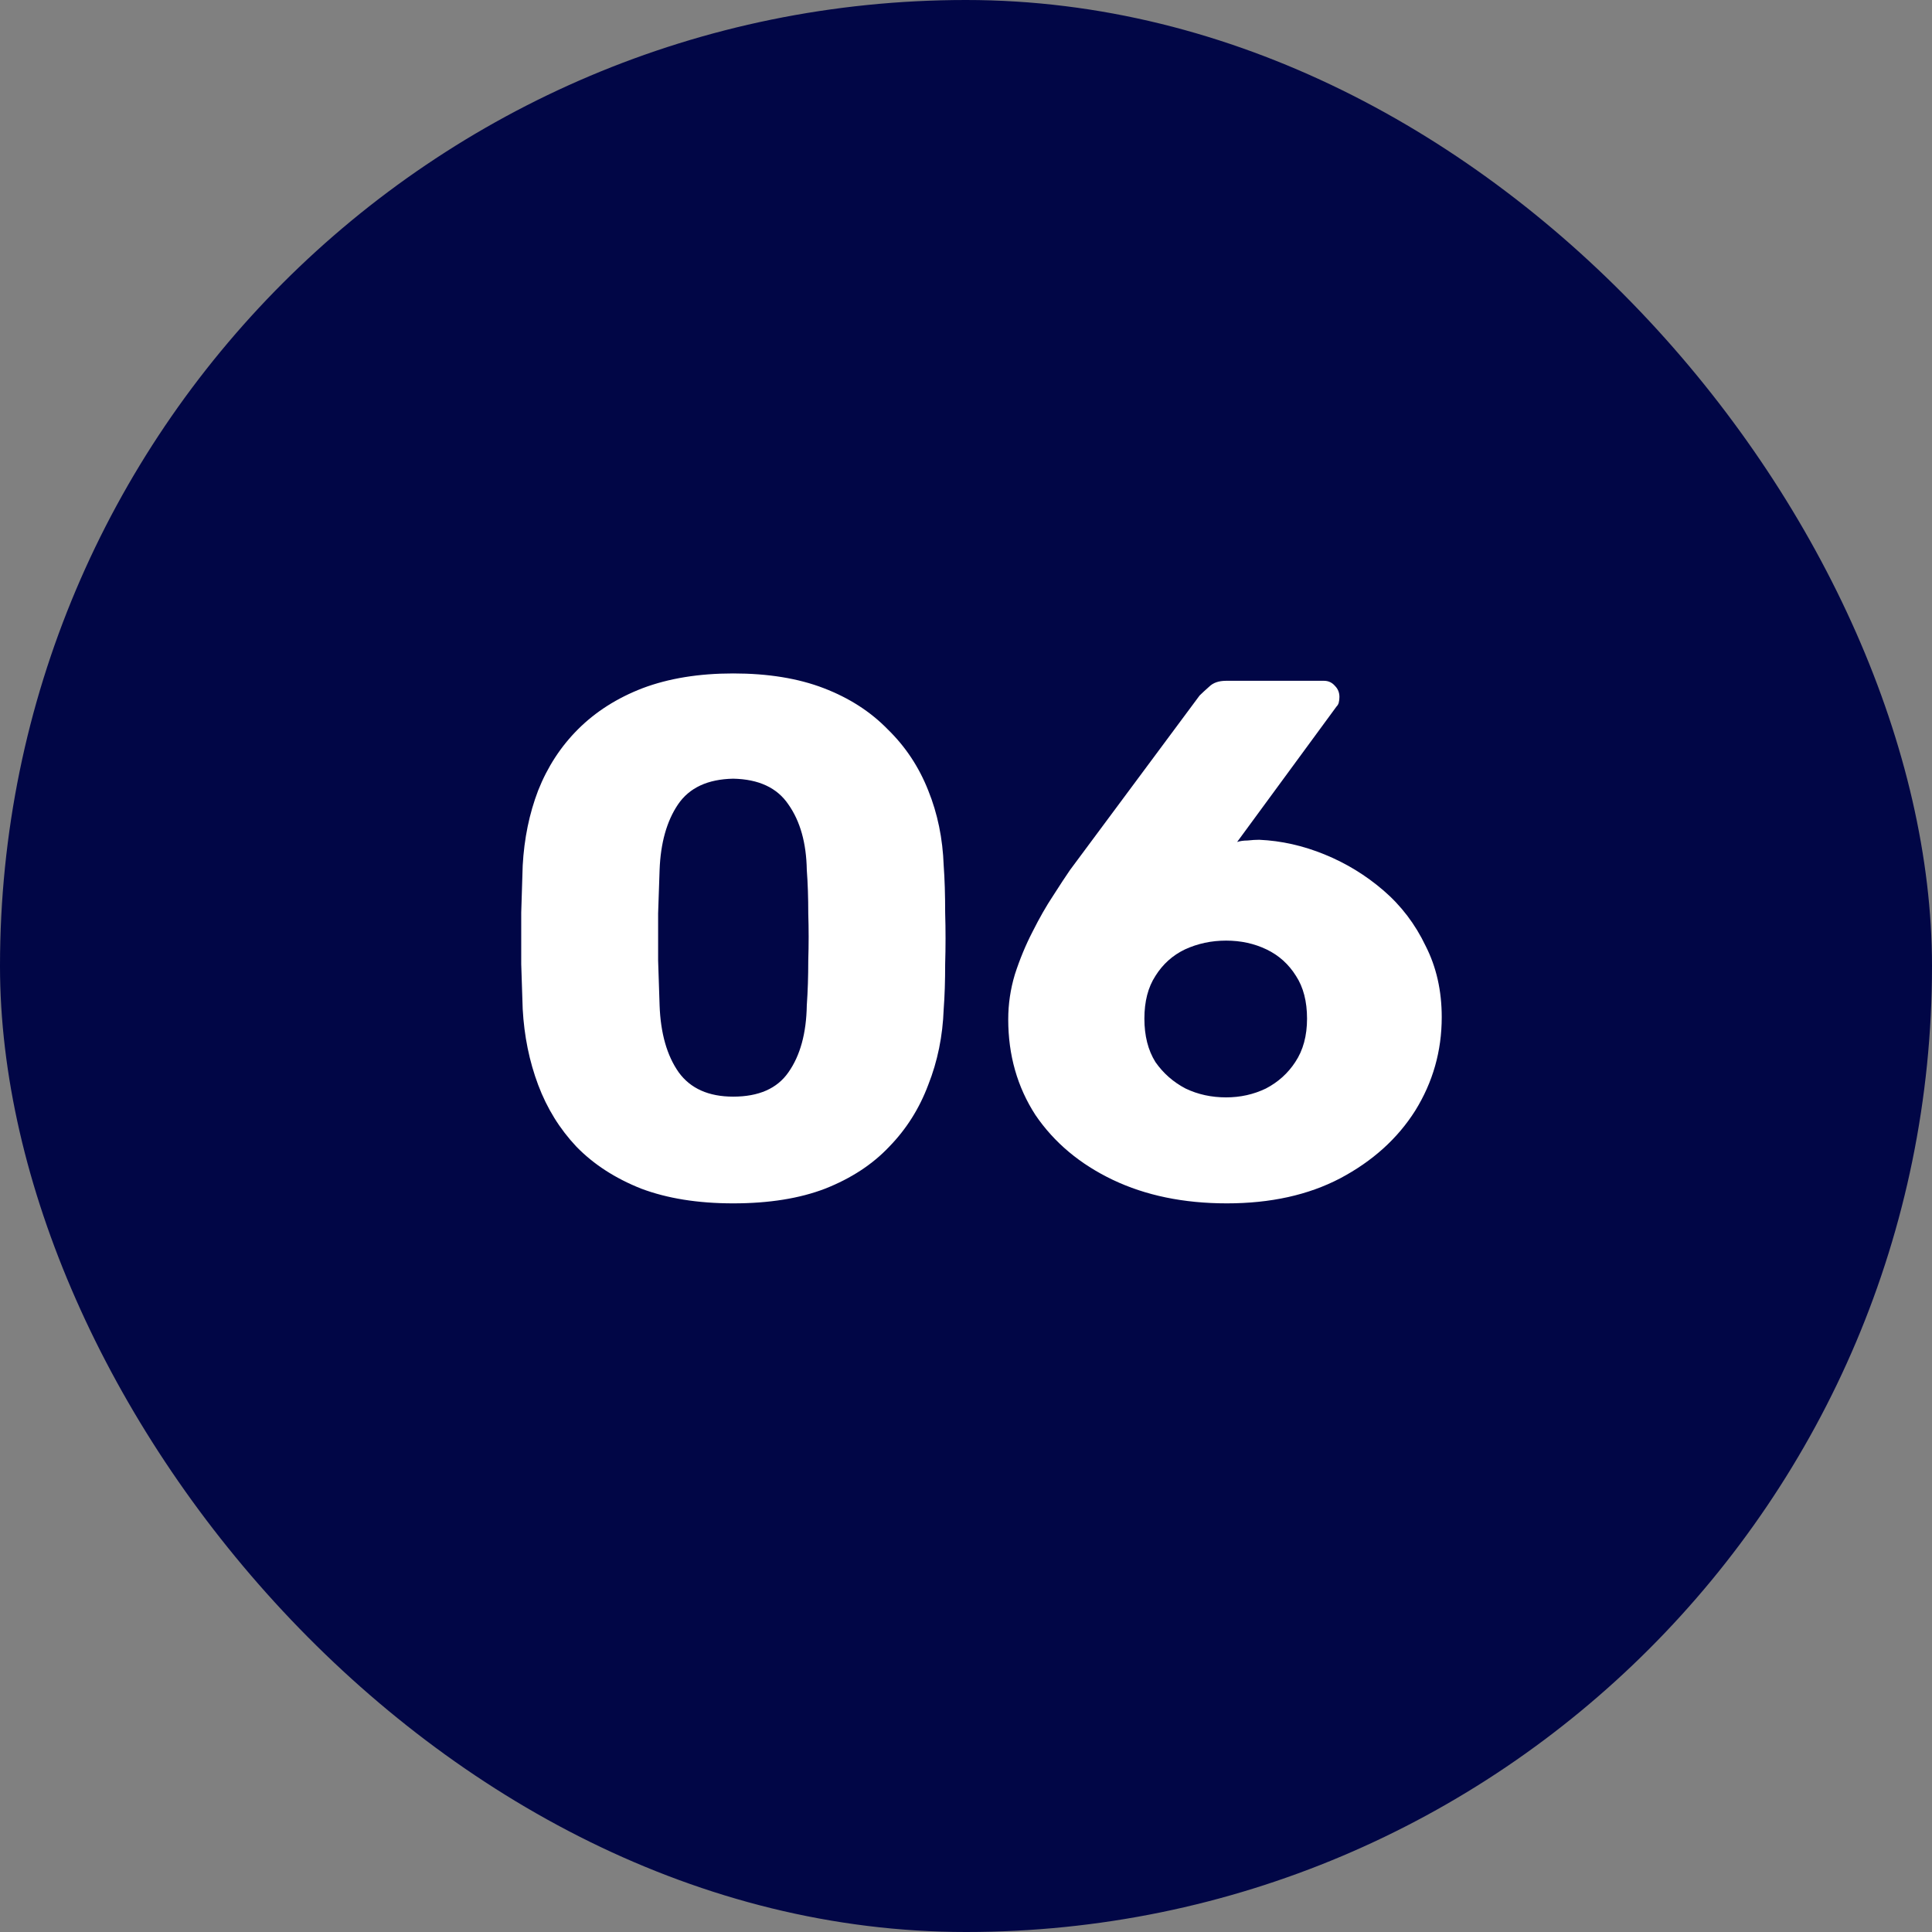
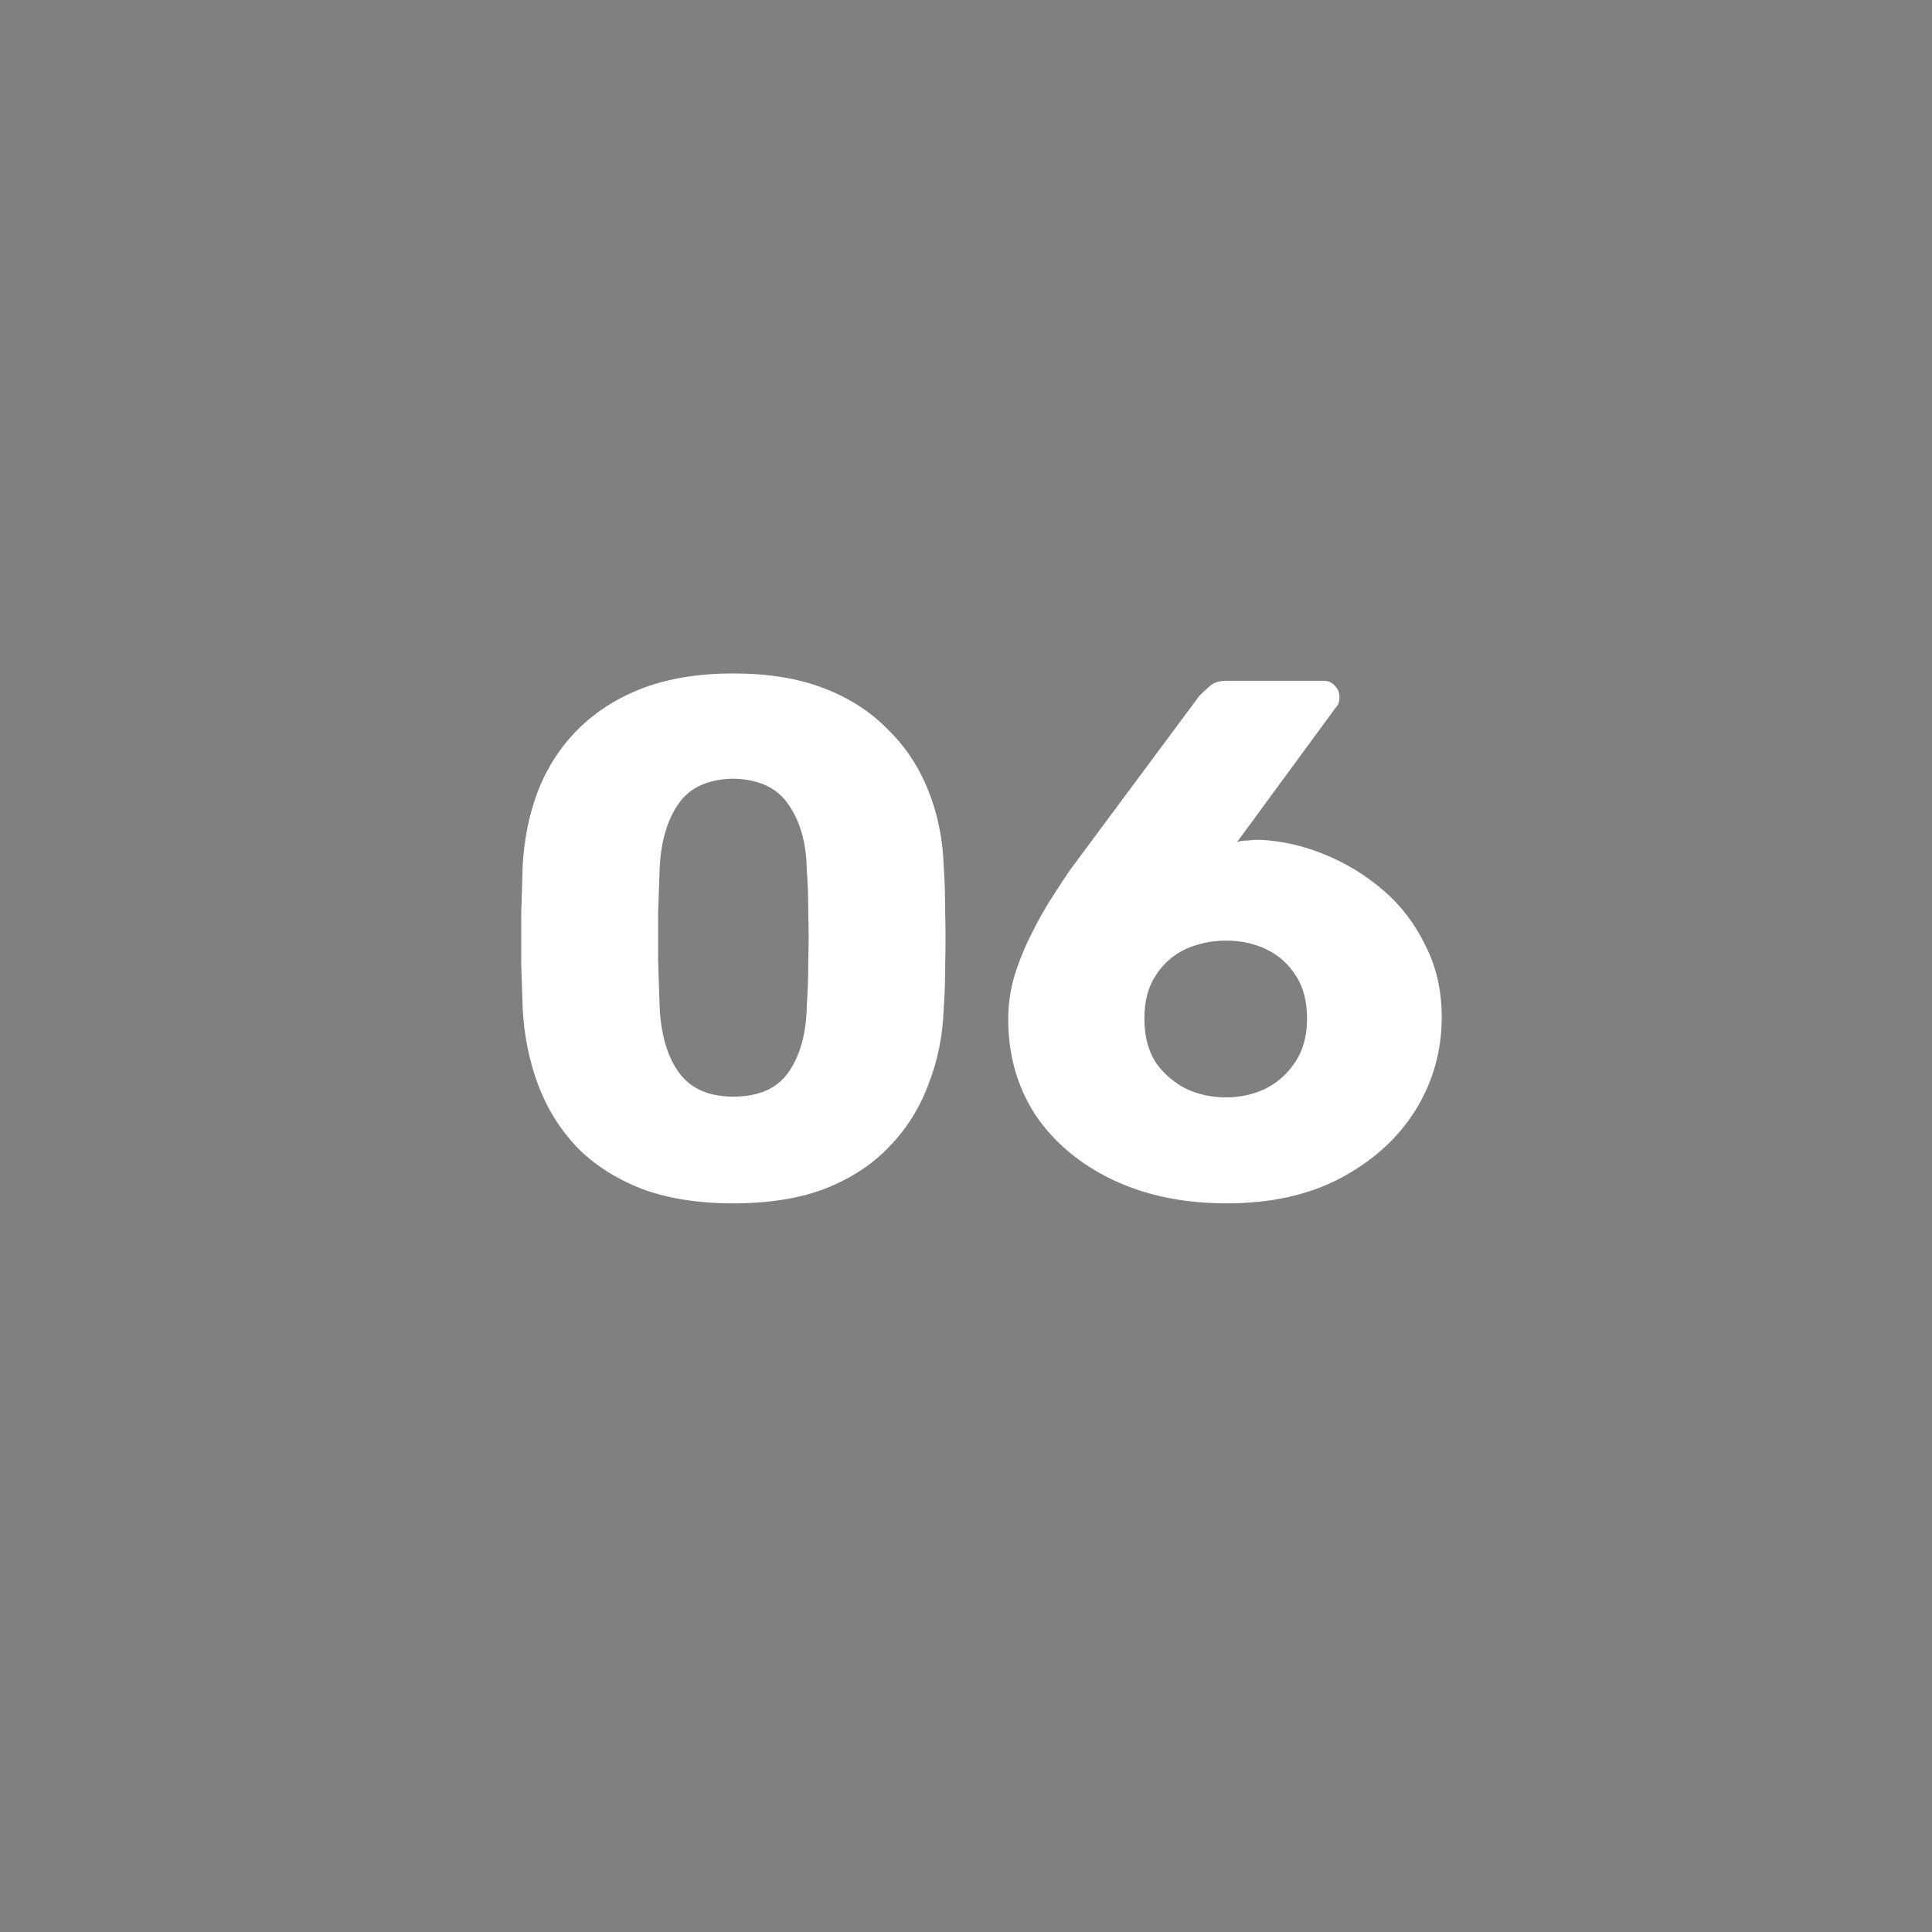
<svg xmlns="http://www.w3.org/2000/svg" width="42" height="42" viewBox="0 0 42 42" fill="none">
  <rect x="0" y="0" width="42" height="42" fill="#808080" stroke="none" />
-   <rect width="42" height="42" rx="21" fill="#010646" />
  <path d="M15.939 26.16C15.171 26.16 14.505 26.053 13.939 25.84C13.374 25.616 12.905 25.312 12.531 24.928C12.169 24.544 11.891 24.096 11.699 23.584C11.507 23.072 11.395 22.523 11.363 21.936C11.353 21.648 11.342 21.323 11.331 20.96C11.331 20.587 11.331 20.213 11.331 19.84C11.342 19.456 11.353 19.115 11.363 18.816C11.395 18.229 11.507 17.685 11.699 17.184C11.902 16.672 12.19 16.229 12.563 15.856C12.947 15.472 13.417 15.173 13.971 14.96C14.537 14.747 15.193 14.64 15.939 14.64C16.697 14.64 17.353 14.747 17.907 14.96C18.462 15.173 18.926 15.472 19.299 15.856C19.683 16.229 19.977 16.672 20.179 17.184C20.382 17.685 20.494 18.229 20.515 18.816C20.537 19.115 20.547 19.456 20.547 19.84C20.558 20.213 20.558 20.587 20.547 20.96C20.547 21.323 20.537 21.648 20.515 21.936C20.494 22.523 20.382 23.072 20.179 23.584C19.987 24.096 19.705 24.544 19.331 24.928C18.969 25.312 18.505 25.616 17.939 25.84C17.385 26.053 16.718 26.16 15.939 26.16ZM15.939 23.84C16.494 23.84 16.894 23.664 17.139 23.312C17.395 22.949 17.529 22.464 17.539 21.856C17.561 21.547 17.571 21.221 17.571 20.88C17.582 20.539 17.582 20.197 17.571 19.856C17.571 19.515 17.561 19.2 17.539 18.912C17.529 18.325 17.395 17.851 17.139 17.488C16.894 17.125 16.494 16.939 15.939 16.928C15.385 16.939 14.985 17.125 14.739 17.488C14.494 17.851 14.361 18.325 14.339 18.912C14.329 19.2 14.318 19.515 14.307 19.856C14.307 20.197 14.307 20.539 14.307 20.88C14.318 21.221 14.329 21.547 14.339 21.856C14.361 22.464 14.499 22.949 14.755 23.312C15.011 23.664 15.406 23.84 15.939 23.84ZM26.67 26.16C25.732 26.16 24.905 25.989 24.19 25.648C23.476 25.307 22.916 24.837 22.51 24.24C22.116 23.632 21.918 22.939 21.918 22.16C21.918 21.829 21.966 21.504 22.062 21.184C22.169 20.853 22.297 20.544 22.446 20.256C22.596 19.957 22.745 19.696 22.894 19.472C23.044 19.237 23.166 19.051 23.262 18.912L26.078 15.12C26.132 15.067 26.201 15.003 26.286 14.928C26.372 14.843 26.494 14.8 26.654 14.8H28.782C28.878 14.8 28.958 14.837 29.022 14.912C29.086 14.976 29.118 15.056 29.118 15.152C29.118 15.195 29.113 15.237 29.102 15.28C29.092 15.312 29.076 15.339 29.054 15.36L26.894 18.304C26.958 18.283 27.033 18.272 27.118 18.272C27.214 18.261 27.3 18.256 27.374 18.256C27.854 18.277 28.329 18.384 28.798 18.576C29.268 18.768 29.694 19.029 30.078 19.36C30.462 19.691 30.766 20.091 30.99 20.56C31.225 21.019 31.342 21.536 31.342 22.112C31.342 22.848 31.15 23.525 30.766 24.144C30.382 24.752 29.838 25.243 29.134 25.616C28.441 25.979 27.62 26.16 26.67 26.16ZM26.654 23.856C26.964 23.856 27.252 23.792 27.518 23.664C27.785 23.525 27.998 23.333 28.158 23.088C28.329 22.832 28.414 22.517 28.414 22.144C28.414 21.771 28.334 21.461 28.174 21.216C28.014 20.96 27.801 20.768 27.534 20.64C27.268 20.512 26.974 20.448 26.654 20.448C26.334 20.448 26.036 20.512 25.758 20.64C25.492 20.768 25.278 20.96 25.118 21.216C24.958 21.461 24.878 21.771 24.878 22.144C24.878 22.517 24.958 22.832 25.118 23.088C25.289 23.333 25.508 23.525 25.774 23.664C26.041 23.792 26.334 23.856 26.654 23.856Z" fill="white" />
</svg>